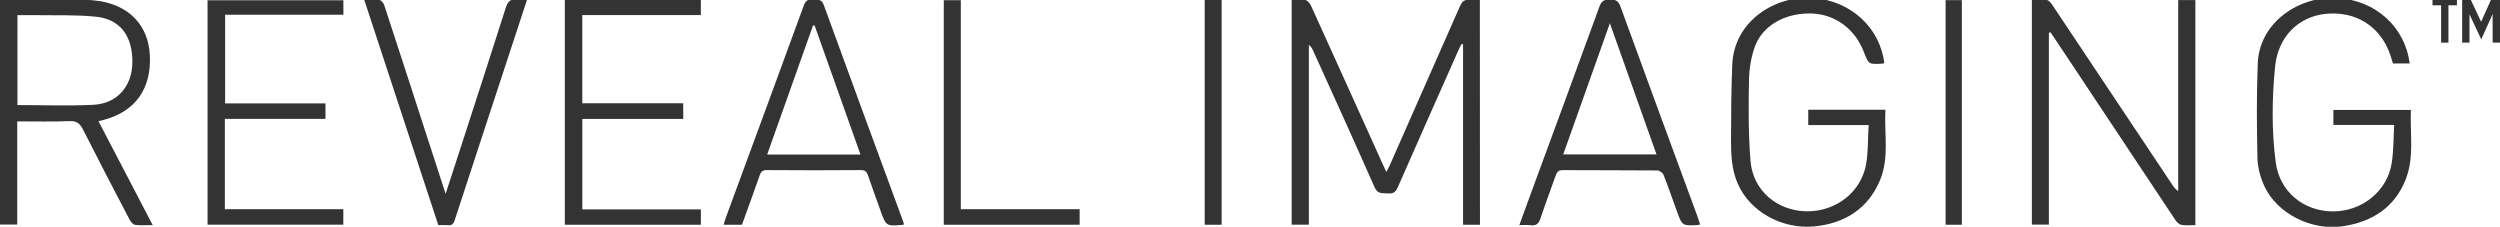
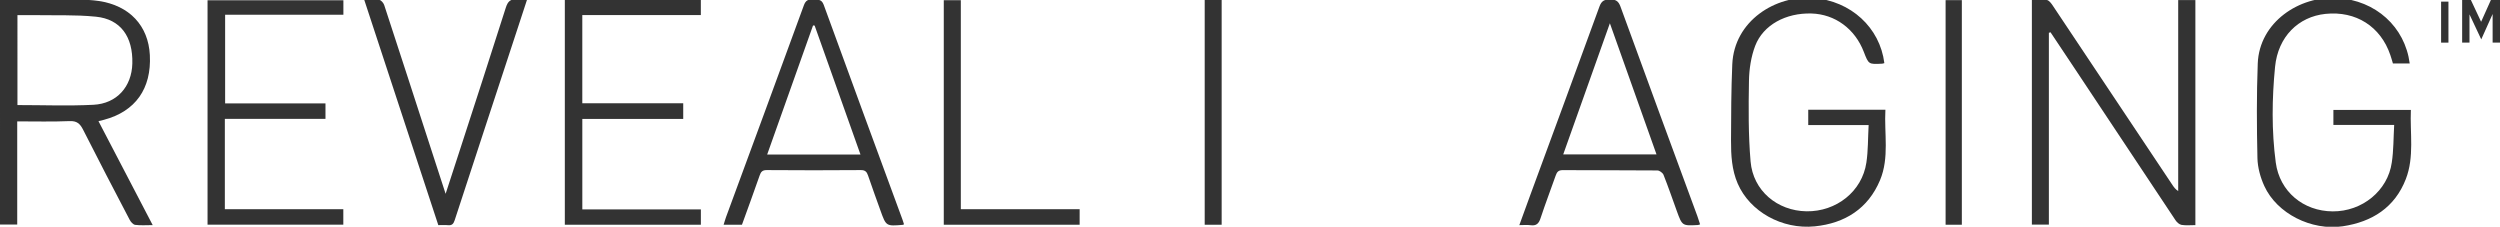
<svg xmlns="http://www.w3.org/2000/svg" version="1.1" id="Capa_1" x="0px" y="0px" width="170.252px" height="15.441px" viewBox="6.778 3.8 170.252 15.441" enable-background="new 6.778 3.8 170.252 15.441" xml:space="preserve">
-   <path fill="#333333" d="M107.565,19.105c-0.383,0-0.738,0-1.151,0c0-4.098,0-8.193,0-12.292c-0.032-0.008-0.063-0.015-0.097-0.023  c-0.067,0.129-0.143,0.254-0.2,0.387c-1.384,3.122-2.773,6.242-4.146,9.37c-0.143,0.322-0.312,0.463-0.662,0.423  c-0.354-0.04-0.697,0.091-0.916-0.407c-1.371-3.108-2.783-6.204-4.185-9.302c-0.063-0.141-0.134-0.278-0.296-0.41  c0,4.073,0,8.145,0,12.249c-0.43,0-0.779,0-1.171,0c0-5.088,0-10.176,0-15.322c0.313,0,0.628-0.042,0.925,0.018  c0.146,0.03,0.313,0.221,0.387,0.378c1.629,3.579,3.243,7.163,4.863,10.746c0.077,0.17,0.157,0.34,0.271,0.591  c0.104-0.2,0.186-0.34,0.248-0.485c1.553-3.509,3.103-7.021,4.647-10.533c0.319-0.723,0.317-0.724,1.119-0.711  c0.108,0.002,0.216,0.014,0.356,0.021C107.565,8.891,107.565,13.969,107.565,19.105z" />
  <path fill="#333333" d="M146.308,6.033c0,4.343,0,8.686,0,13.063c-0.397,0-0.766,0-1.158,0c0-5.095,0-10.172,0-15.313  c0.348,0,0.69-0.036,1.021,0.018c0.146,0.023,0.287,0.213,0.387,0.358c2.729,4.082,5.449,8.168,8.174,12.252  c0.096,0.141,0.192,0.275,0.383,0.404c0-4.33,0-8.655,0-13.012c0.428,0,0.781,0,1.17,0c0,5.093,0,10.188,0,15.327  c-0.323,0-0.641,0.034-0.941-0.015c-0.15-0.025-0.318-0.174-0.41-0.313c-2.289-3.433-4.568-6.871-6.85-10.309  c-0.555-0.833-1.107-1.663-1.664-2.495C146.379,6.011,146.344,6.022,146.308,6.033z" />
  <path fill="#333333" d="M6.778,3.777c1.354,0,2.671-0.009,3.988,0.002c0.909,0.008,1.832-0.044,2.725,0.086  c2.122,0.31,3.39,1.698,3.492,3.686c0.118,2.286-0.983,3.838-3.127,4.408c-0.104,0.027-0.208,0.052-0.372,0.092  c1.228,2.354,2.44,4.678,3.693,7.079c-0.458,0-0.833,0.032-1.196-0.017c-0.139-0.021-0.296-0.199-0.372-0.344  c-1.068-2.041-2.135-4.084-3.175-6.142c-0.207-0.405-0.422-0.601-0.917-0.58c-1.172,0.05-2.346,0.019-3.566,0.019  c0,2.357,0,4.676,0,7.025c-0.411,0-0.776,0-1.173,0C6.778,14.004,6.778,8.927,6.778,3.777z M7.966,10.955  c1.761,0,3.472,0.068,5.174-0.019c1.599-0.082,2.609-1.236,2.65-2.812c0.048-1.827-0.802-3.019-2.477-3.187  c-1.429-0.144-2.878-0.081-4.318-0.108c-0.34-0.006-0.68,0-1.029,0C7.966,6.903,7.966,8.919,7.966,10.955z" />
  <path fill="#333333" d="M169.823,12.309c-1.446,0-2.776,0-4.139,0c0-0.354,0-0.676,0-1.024c1.746,0,3.479,0,5.276,0  c-0.067,1.583,0.245,3.19-0.343,4.709c-0.75,1.934-2.293,2.917-4.295,3.215c-2.137,0.315-4.483-0.864-5.342-2.74  c-0.27-0.586-0.453-1.261-0.469-1.897c-0.048-2.146-0.06-4.295,0.021-6.44c0.104-2.83,2.843-4.625,5.426-4.467  c2.604,0.158,4.598,1.96,4.923,4.455c-0.37,0-0.741,0-1.144,0c-0.057-0.187-0.108-0.378-0.174-0.567  c-0.66-1.952-2.349-3.023-4.418-2.808c-1.854,0.194-3.23,1.56-3.433,3.598c-0.212,2.171-0.241,4.356,0.047,6.527  c0.265,1.971,1.873,3.315,3.88,3.325c2.006,0.011,3.75-1.406,4.022-3.332C169.786,14.041,169.772,13.207,169.823,12.309z" />
  <path fill="#333333" d="M135.104,8.1c-0.071,0.018-0.115,0.035-0.162,0.037c-0.909,0.048-0.909,0.047-1.236-0.801  c-0.605-1.576-1.964-2.572-3.57-2.617c-1.732-0.049-3.281,0.773-3.828,2.201c-0.283,0.743-0.41,1.584-0.424,2.385  c-0.031,1.831-0.046,3.671,0.11,5.493c0.171,1.989,1.815,3.359,3.805,3.392c2.037,0.03,3.787-1.356,4.08-3.313  c0.123-0.814,0.104-1.65,0.154-2.561c-0.74,0-1.406,0-2.072,0c-0.671,0-1.342,0-2.041,0c0-0.375,0-0.692,0-1.042  c1.743,0,3.462,0,5.255,0c-0.09,1.611,0.278,3.258-0.365,4.794c-0.812,1.938-2.39,2.938-4.441,3.146  c-2.244,0.227-4.426-1.01-5.25-2.906c-0.409-0.939-0.461-1.947-0.458-2.951c0.006-1.728,0.012-3.451,0.086-5.173  c0.129-2.978,2.961-4.721,5.519-4.522C132.821,3.862,134.799,5.67,135.104,8.1z" />
  <path fill="#333333" d="M46.435,18.059c2.697,0,5.371,0,8.073,0c0,0.379,0,0.699,0,1.047c-3.096,0-6.163,0-9.265,0  c0-5.103,0-10.19,0-15.307c3.092,0,6.163,0,9.263,0c0,0.337,0,0.659,0,1.025c-2.693,0-5.368,0-8.073,0c0,2.014,0,3.984,0,6.007  c2.276,0,4.557,0,6.873,0c0,0.371,0,0.689,0,1.068c-2.282,0-4.562,0-6.872,0C46.435,13.973,46.435,15.984,46.435,18.059z" />
  <path fill="#333333" d="M22.09,11.895c0,2.085,0,4.089,0,6.151c2.693,0,5.367,0,8.068,0c0,0.38,0,0.701,0,1.054  c-3.074,0-6.142,0-9.246,0c0-5.084,0-10.163,0-15.281c3.071,0,6.149,0,9.251,0c0,0.316,0,0.625,0,0.984c-2.666,0-5.341,0-8.054,0  c0,2.03,0,4.012,0,6.039c2.263,0,4.531,0,6.834,0c0,0.362,0,0.682,0,1.053C26.678,11.895,24.411,11.895,22.09,11.895z" />
  <path fill="#333333" d="M68.343,19.077c-0.061,0.024-0.074,0.034-0.088,0.036c-1.131,0.093-1.132,0.094-1.513-0.965  c-0.286-0.797-0.576-1.592-0.849-2.395c-0.086-0.252-0.194-0.372-0.491-0.37c-2.135,0.017-4.27,0.017-6.404,0  c-0.298-0.002-0.4,0.114-0.489,0.372c-0.39,1.123-0.802,2.239-1.203,3.35c-0.419,0-0.806,0-1.249,0  c0.062-0.196,0.105-0.357,0.163-0.517c1.77-4.808,3.546-9.613,5.302-14.426c0.125-0.341,0.3-0.418,0.616-0.393  c0.298,0.023,0.581-0.068,0.737,0.363c1.777,4.888,3.578,9.77,5.372,14.648C68.279,18.871,68.305,18.958,68.343,19.077z   M62.256,5.542c-0.037-0.003-0.073-0.007-0.109-0.01c-1.039,2.922-2.077,5.844-3.124,8.791c2.146,0,4.214,0,6.354,0  C64.327,11.37,63.292,8.456,62.256,5.542z" />
  <path fill="#333333" d="M122.556,19.08c-0.093,0.027-0.121,0.043-0.148,0.044c-1.069,0.058-1.07,0.058-1.436-0.947  c-0.299-0.823-0.582-1.653-0.906-2.468c-0.056-0.141-0.274-0.3-0.422-0.301c-2.146-0.021-4.297-0.006-6.444-0.022  c-0.31-0.002-0.4,0.146-0.484,0.384c-0.338,0.959-0.702,1.91-1.021,2.877c-0.118,0.373-0.289,0.547-0.688,0.49  c-0.229-0.031-0.466-0.006-0.762-0.006c0.257-0.703,0.495-1.361,0.735-2.018c1.578-4.29,3.162-8.578,4.724-12.874  c0.144-0.392,0.341-0.474,0.714-0.475c0.376-0.001,0.568,0.086,0.712,0.477c1.731,4.766,3.491,9.522,5.242,14.284  C122.433,18.698,122.485,18.875,122.556,19.08z M113.235,14.314c2.158,0,4.23,0,6.352,0c-1.054-2.962-2.094-5.89-3.175-8.93  C115.33,8.425,114.29,11.351,113.235,14.314z" />
  <path fill="#333333" d="M31.58,3.778c0.384,0,0.715-0.034,1.033,0.017c0.128,0.021,0.283,0.209,0.331,0.353  c1.099,3.35,2.184,6.704,3.272,10.056c0.29,0.894,0.581,1.786,0.909,2.795c0.321-0.983,0.609-1.864,0.895-2.748  c1.072-3.309,2.152-6.615,3.204-9.929c0.138-0.438,0.334-0.617,0.782-0.549c0.197,0.03,0.4,0.005,0.664,0.005  c-0.21,0.642-0.399,1.22-0.589,1.797c-1.447,4.405-2.898,8.809-4.337,13.217c-0.083,0.254-0.187,0.37-0.457,0.344  c-0.201-0.021-0.405-0.005-0.66-0.005C34.949,14.027,33.273,8.931,31.58,3.778z" />
-   <path fill="#333333" d="M80.302,19.105c-3.085,0-6.153,0-9.252,0c0-5.101,0-10.179,0-15.292c0.371,0,0.736,0,1.161,0  c0,4.73,0,9.458,0,14.232c2.722,0,5.385,0,8.092,0C80.302,18.419,80.302,18.751,80.302,19.105z" />
+   <path fill="#333333" d="M80.302,19.105c-3.085,0-6.153,0-9.252,0c0-5.101,0-10.179,0-15.292c0.371,0,0.736,0,1.161,0  c0,4.73,0,9.458,0,14.232c2.722,0,5.385,0,8.092,0C80.302,18.419,80.302,18.751,80.302,19.105" />
  <path fill="#333333" d="M88.819,3.8c0.397,0,0.764,0,1.155,0c0,5.109,0,10.195,0,15.304c-0.392,0-0.759,0-1.155,0  C88.819,14.006,88.819,8.933,88.819,3.8z" />
  <path fill="#333333" d="M140.381,3.809c0,5.113,0,10.191,0,15.294c-0.378,0-0.729,0-1.106,0c0-5.104,0-10.186,0-15.294  C139.638,3.809,139.987,3.809,140.381,3.809z" />
  <path fill="#333333" d="M177.028,6.703h-0.5V4.754l-0.775,1.728l-0.801-1.703v1.924h-0.5V3.738l0.229-0.086l0.094,0.01l0.177-0.066  l0.792,1.688l0.753-1.679l0.213,0.066c-0.006-0.014,0.063-0.025,0.146,0l0.176,0.055v2.977H177.028z" />
  <rect x="173.019" y="3.911" fill="#333333" width="0.5" height="2.792" />
-   <rect x="172.433" y="3.661" fill="#333333" width="1.664" height="0.5" />
</svg>